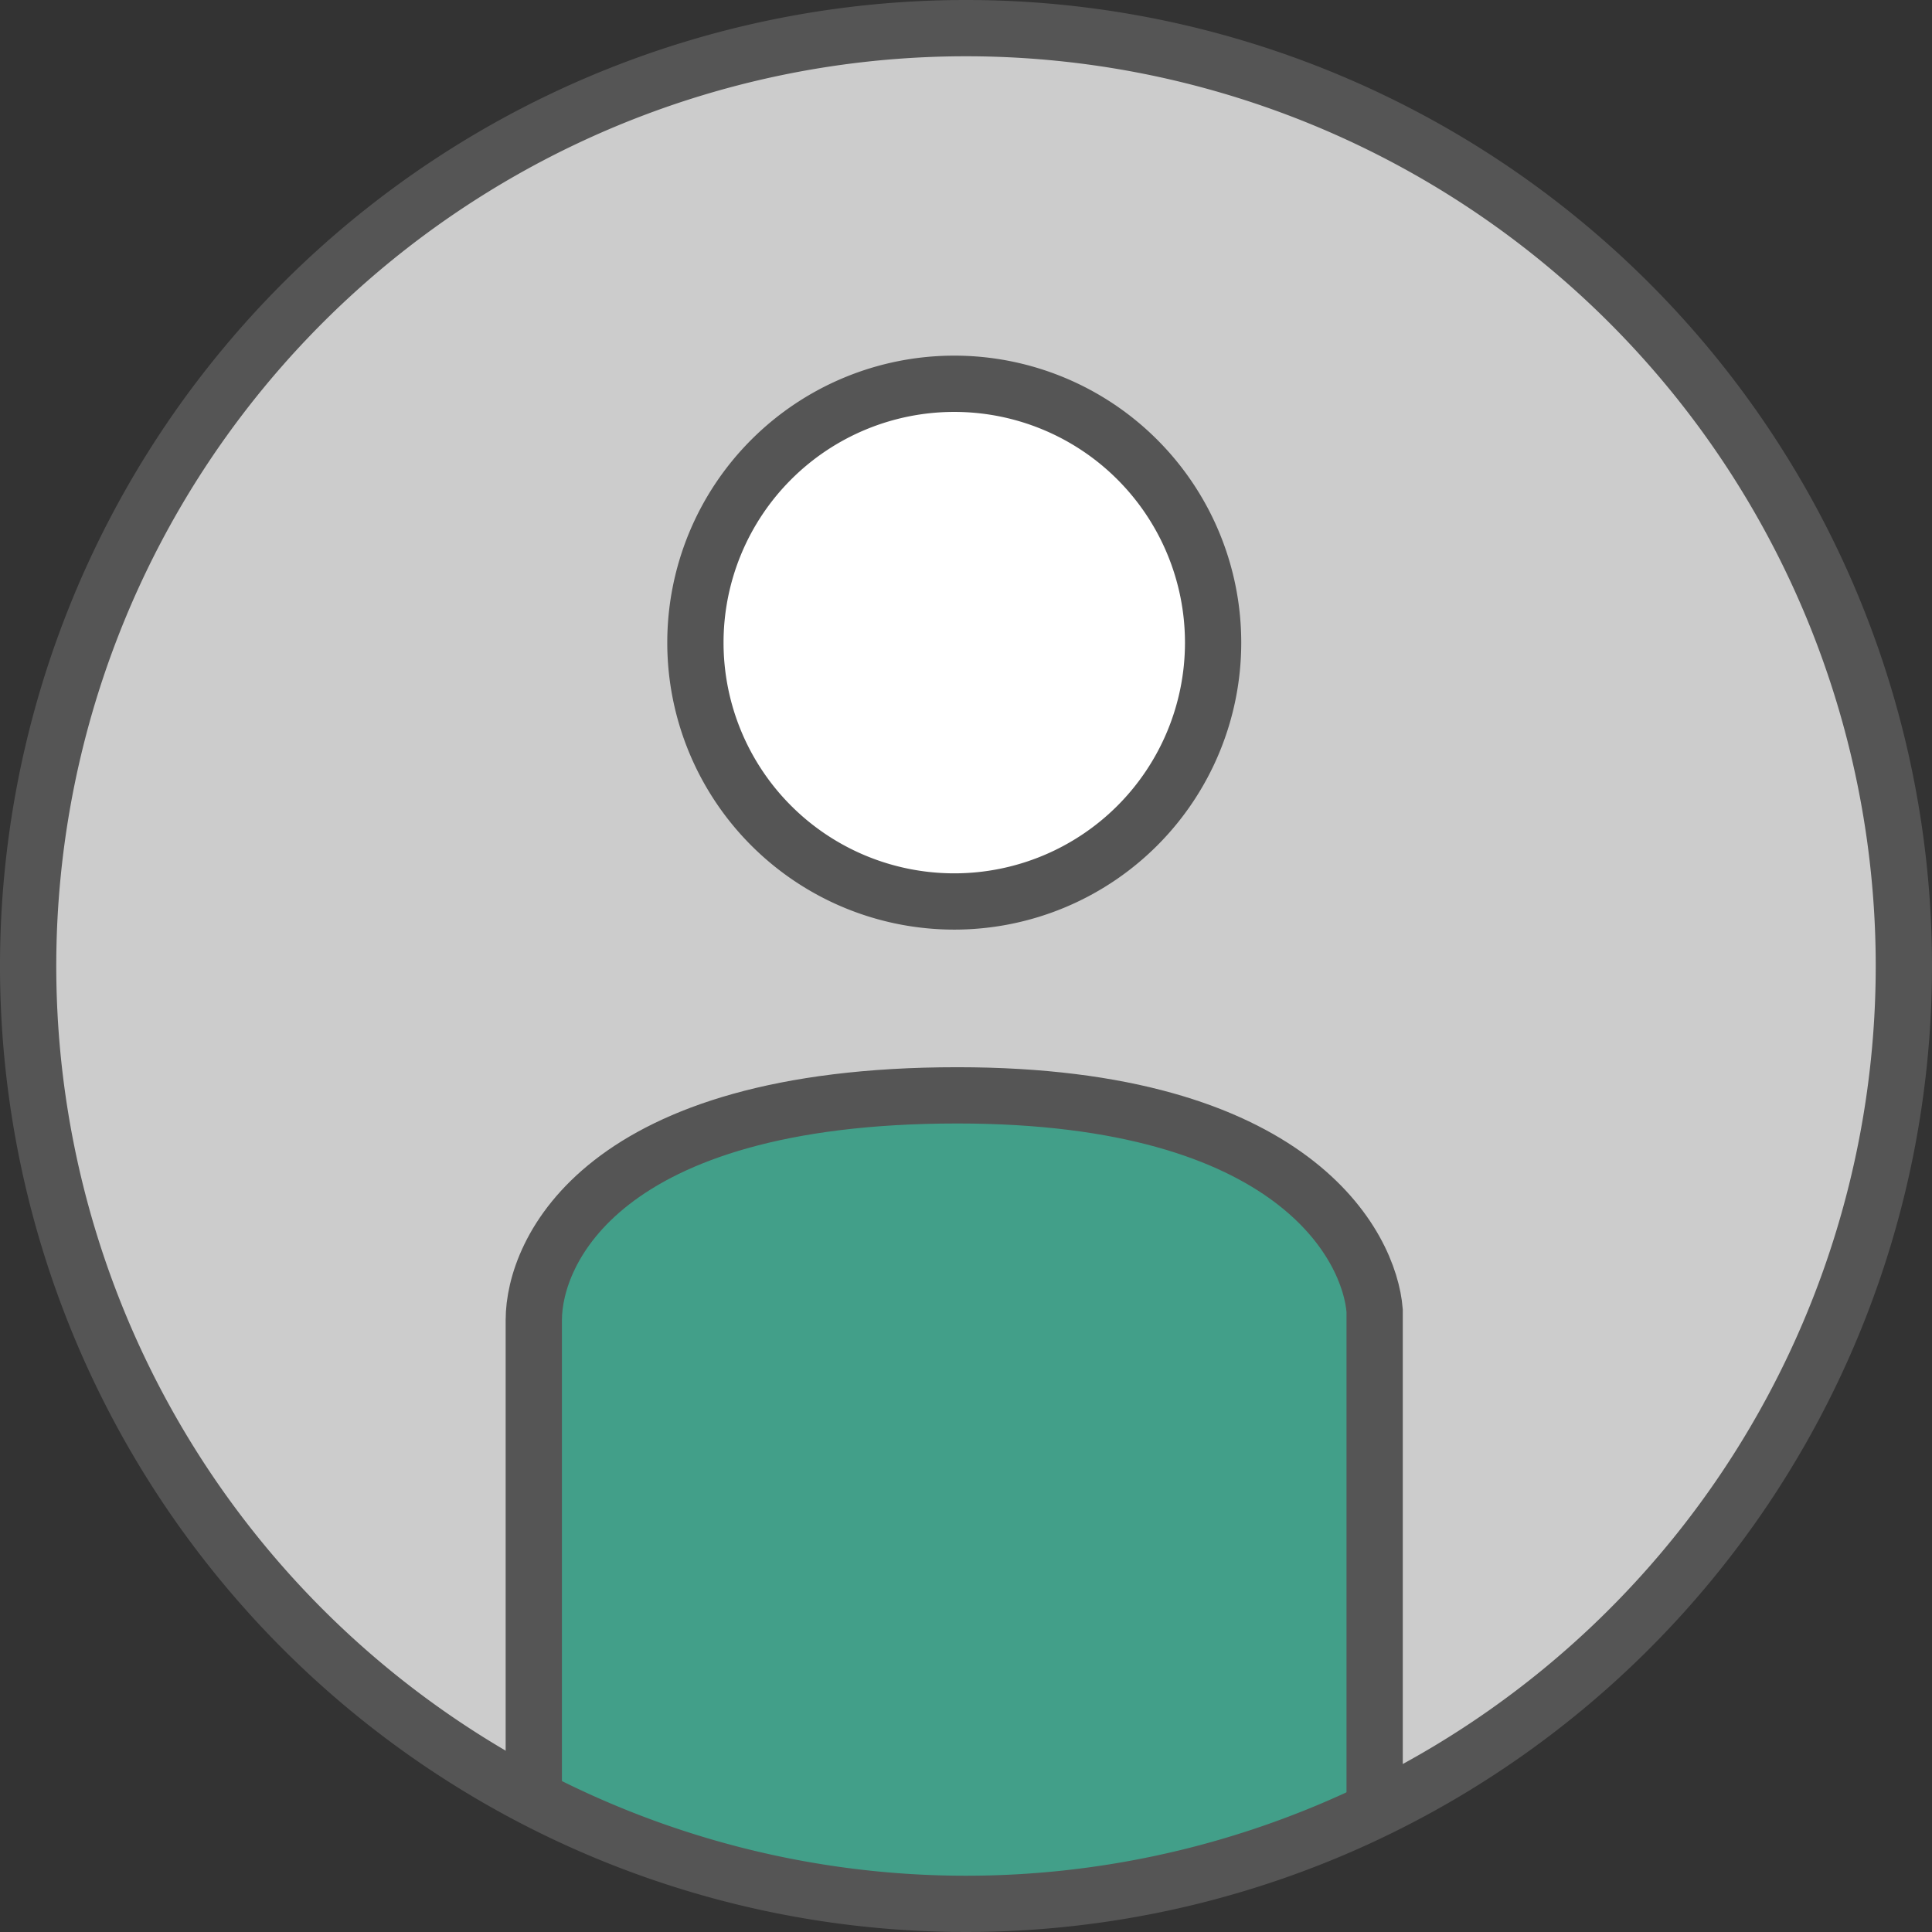
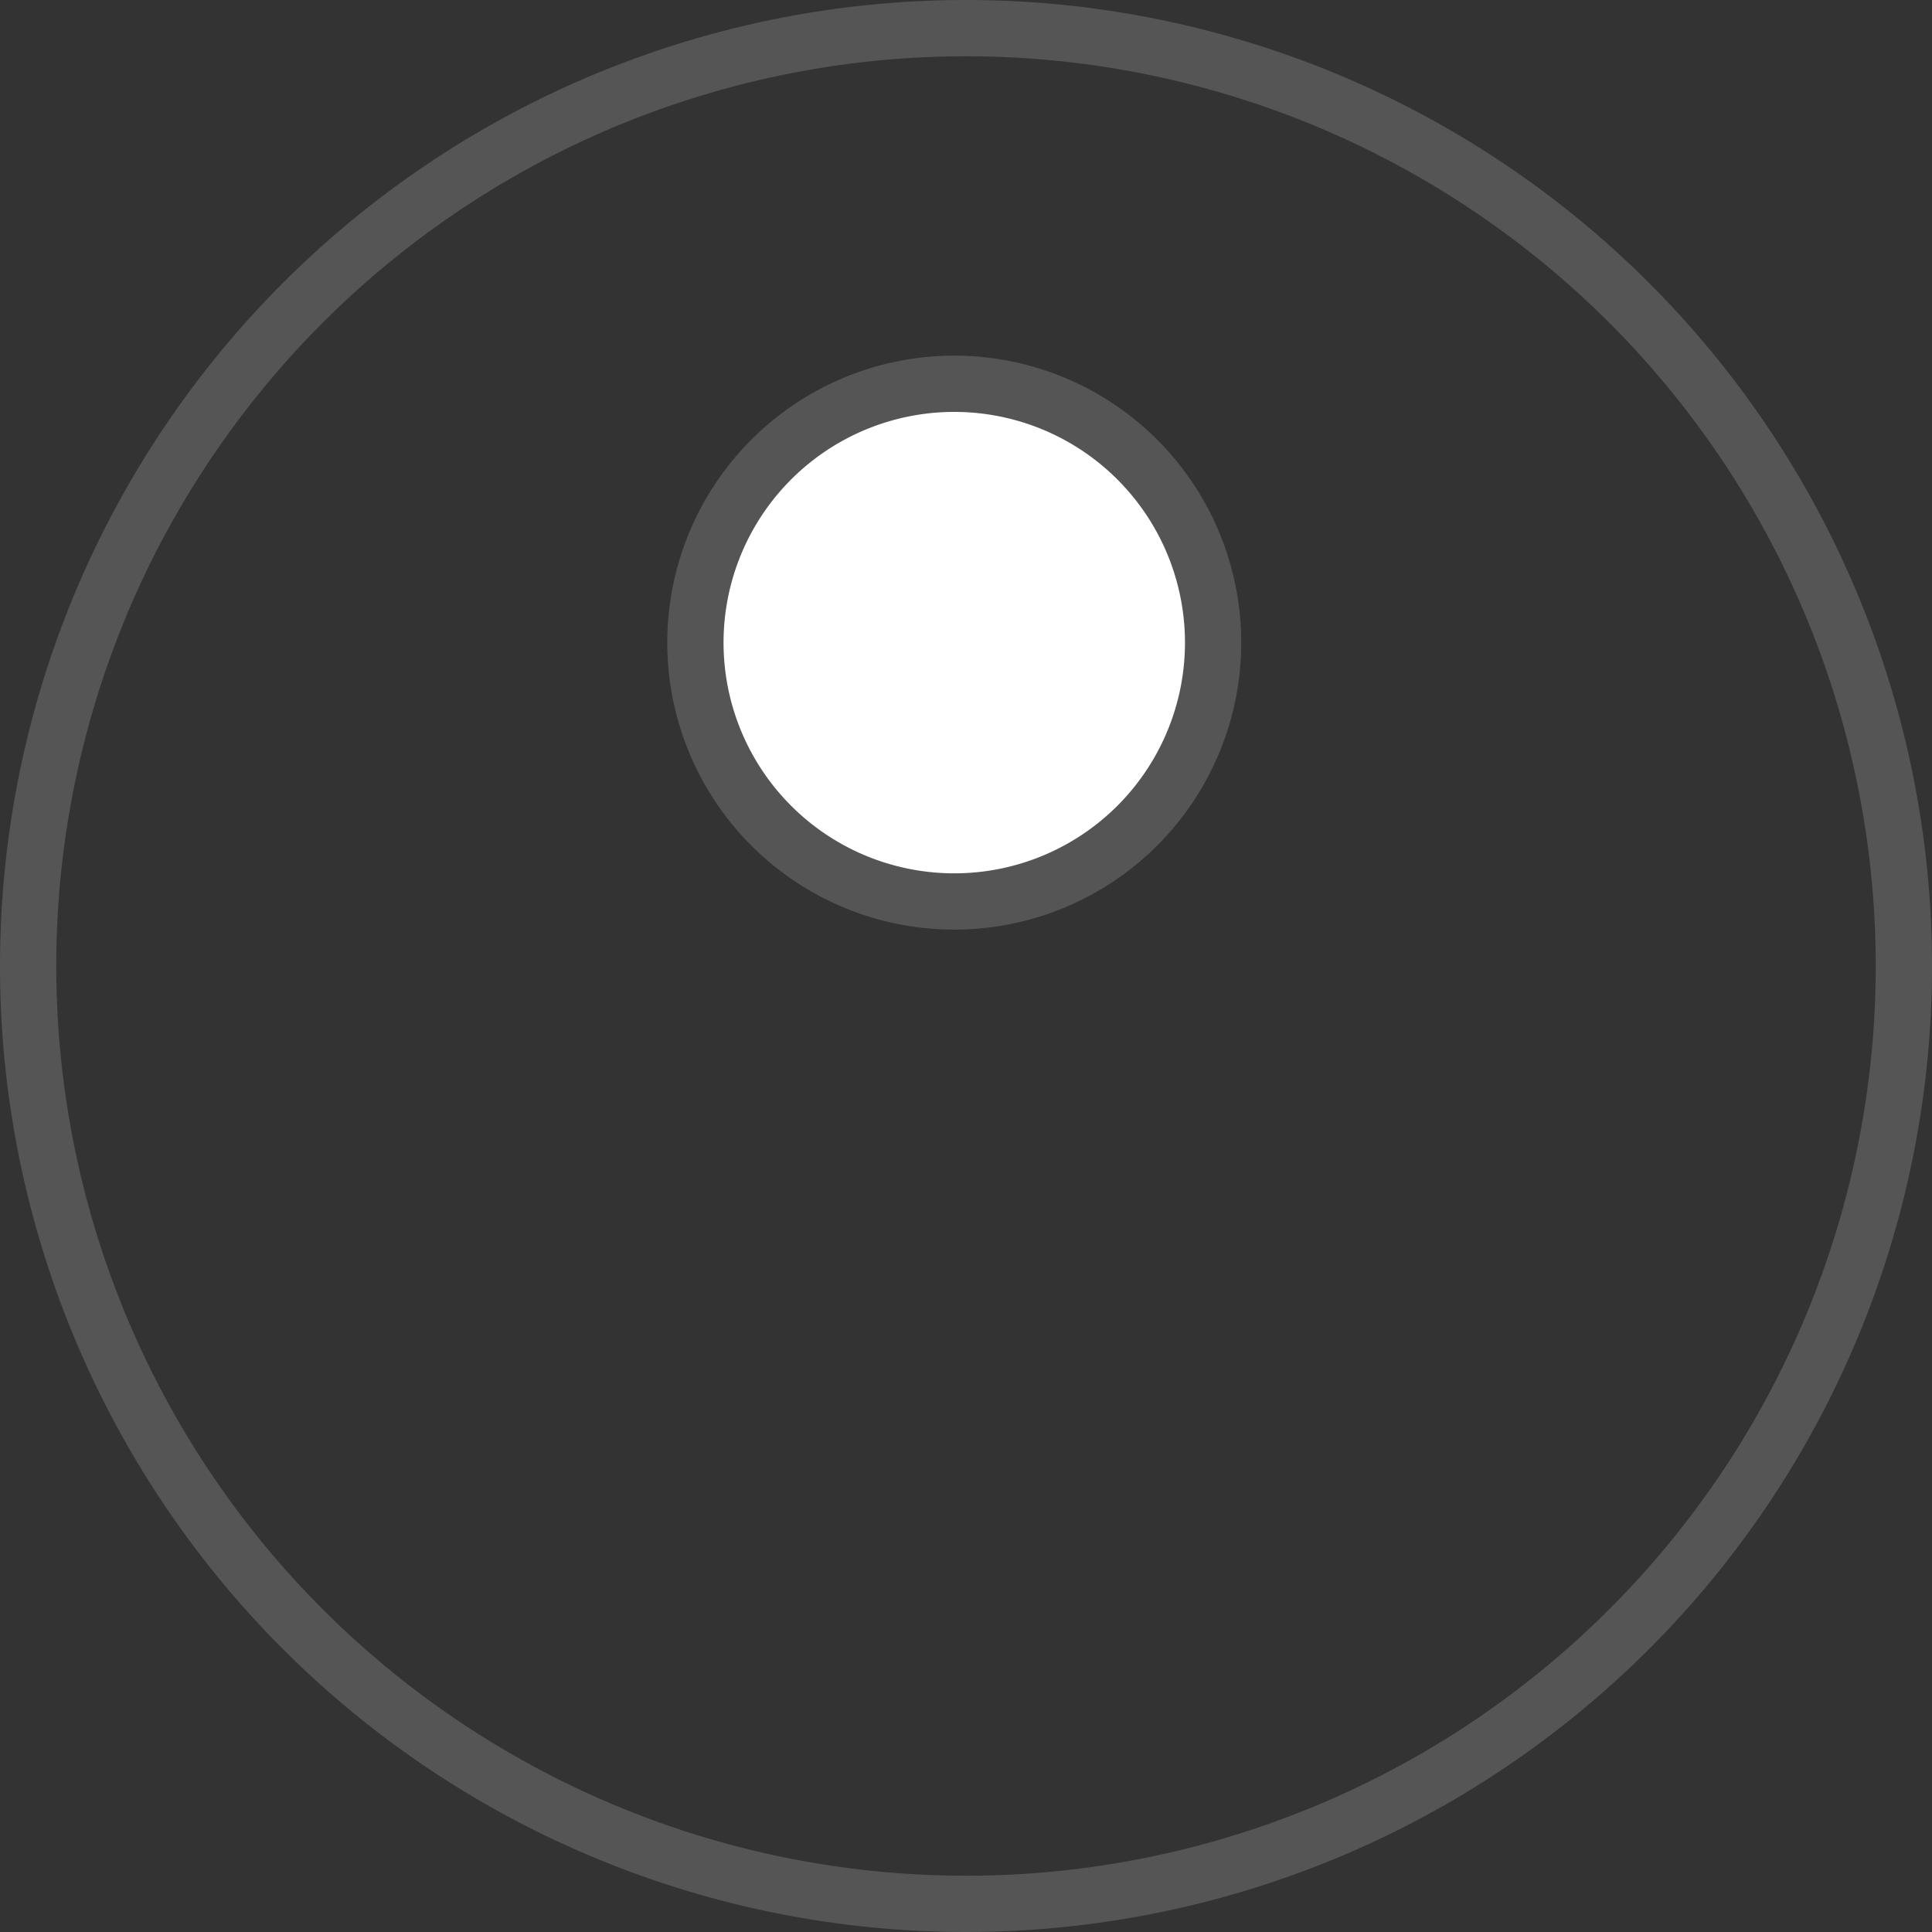
<svg xmlns="http://www.w3.org/2000/svg" width="51.5" height="51.5" viewBox="0 0 51.5 51.5">
  <rect x="0" y="0" width="51.5" height="51.5" fill="#333333" stroke="none" />
  <defs>
    <clipPath id="clip-path">
      <path id="パス_13652" data-name="パス 13652" d="M.75,25.75a25,25,0,1,0,25-25,25,25,0,0,0-25,25" transform="translate(-0.75 -0.75)" fill="none" />
    </clipPath>
  </defs>
  <g id="icon" transform="translate(0.75 0.75)">
    <g id="グループ_19068" data-name="グループ 19068" clip-path="url(#clip-path)">
-       <path id="パス_14181" data-name="パス 14181" d="M50.75,25.75a25,25,0,1,1-25-25,25,25,0,0,1,25,25" transform="translate(-0.75 -0.75)" fill="#ccc" />
      <path id="パス_13650" data-name="パス 13650" d="M35.184,18.647a6.9,6.9,0,1,1-6.9-6.9,6.9,6.9,0,0,1,6.9,6.9" transform="translate(-3.597 -2.267)" fill="#fff" stroke="#555" stroke-miterlimit="10" stroke-width="1.5" />
-       <path id="パス_13648" data-name="パス 13648" d="M38.8,59.756V39.49c-.133-1.7-2.116-5.74-11.125-5.74-9.514,0-11.289,4.188-11.289,5.987V59.756Z" transform="translate(-2.907 -5.302)" fill="#429f89" stroke="#555" stroke-miterlimit="10" stroke-width="1.5" />
    </g>
    <path id="パス_13653" data-name="パス 13653" d="M50.75,25.75a25,25,0,1,1-25-25,25,25,0,0,1,25,25" transform="translate(-0.75 -0.75)" fill="none" stroke="#555" stroke-miterlimit="10" stroke-width="1.5" />
  </g>
</svg>